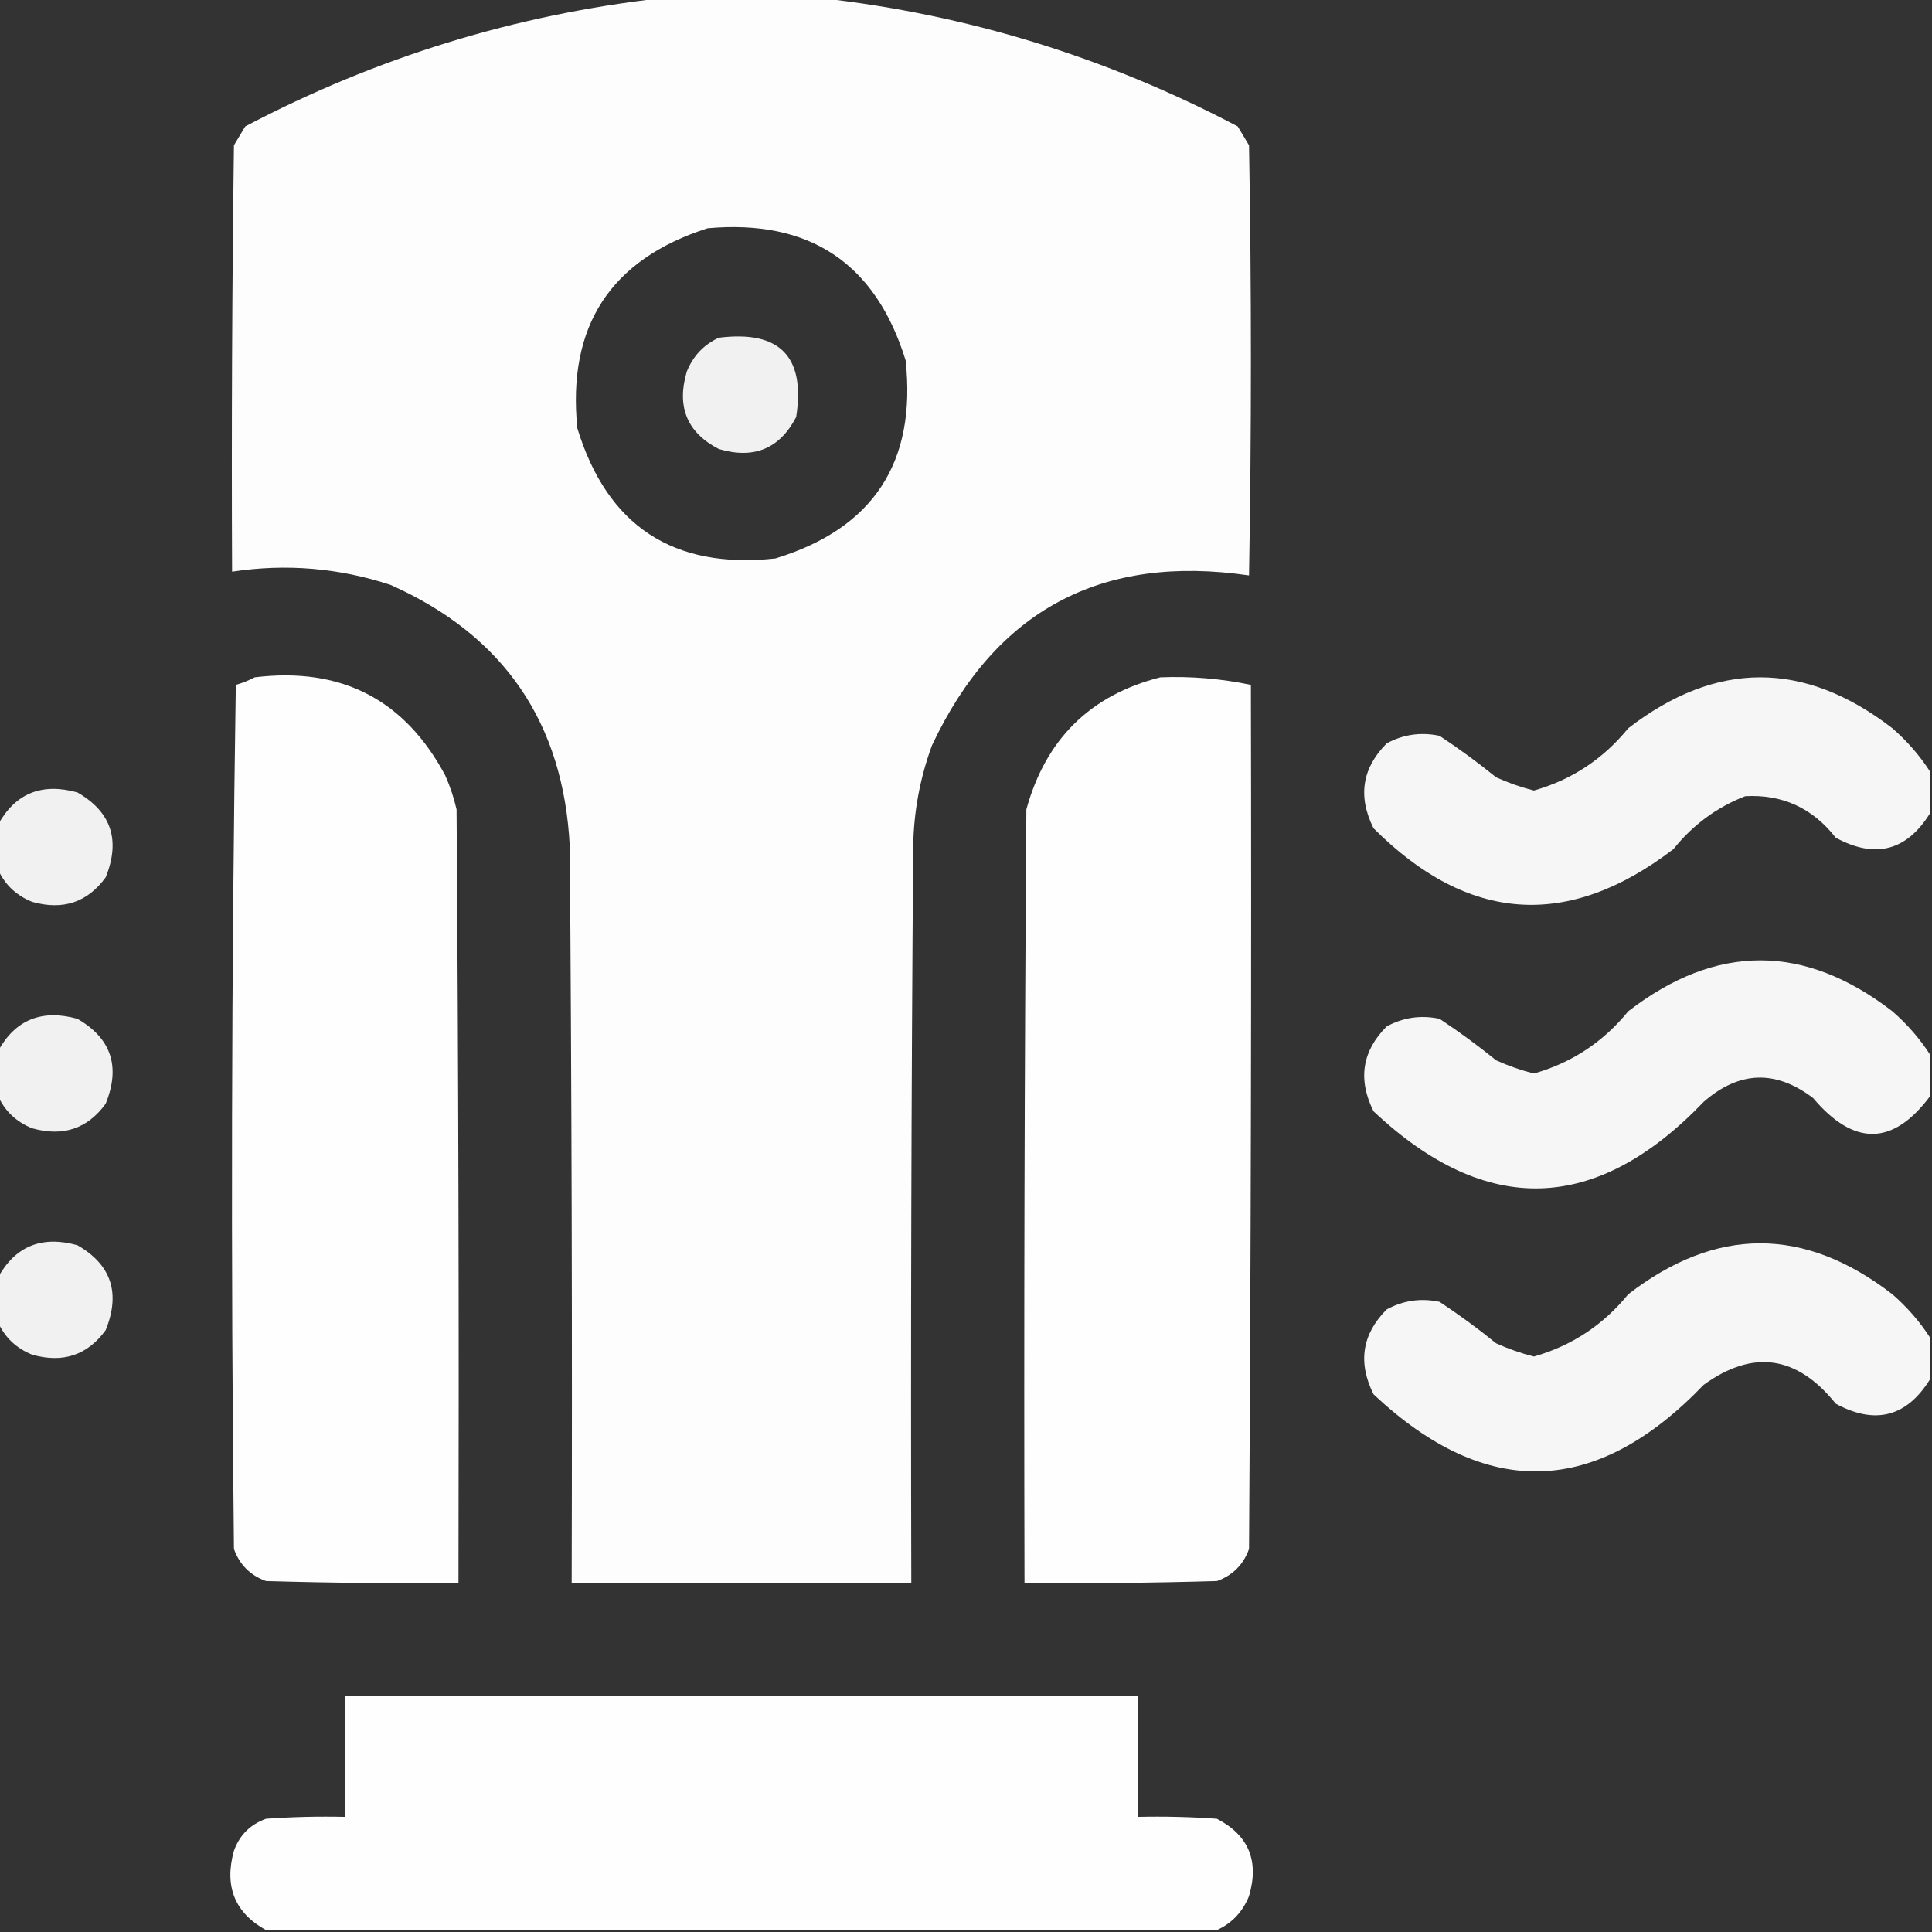
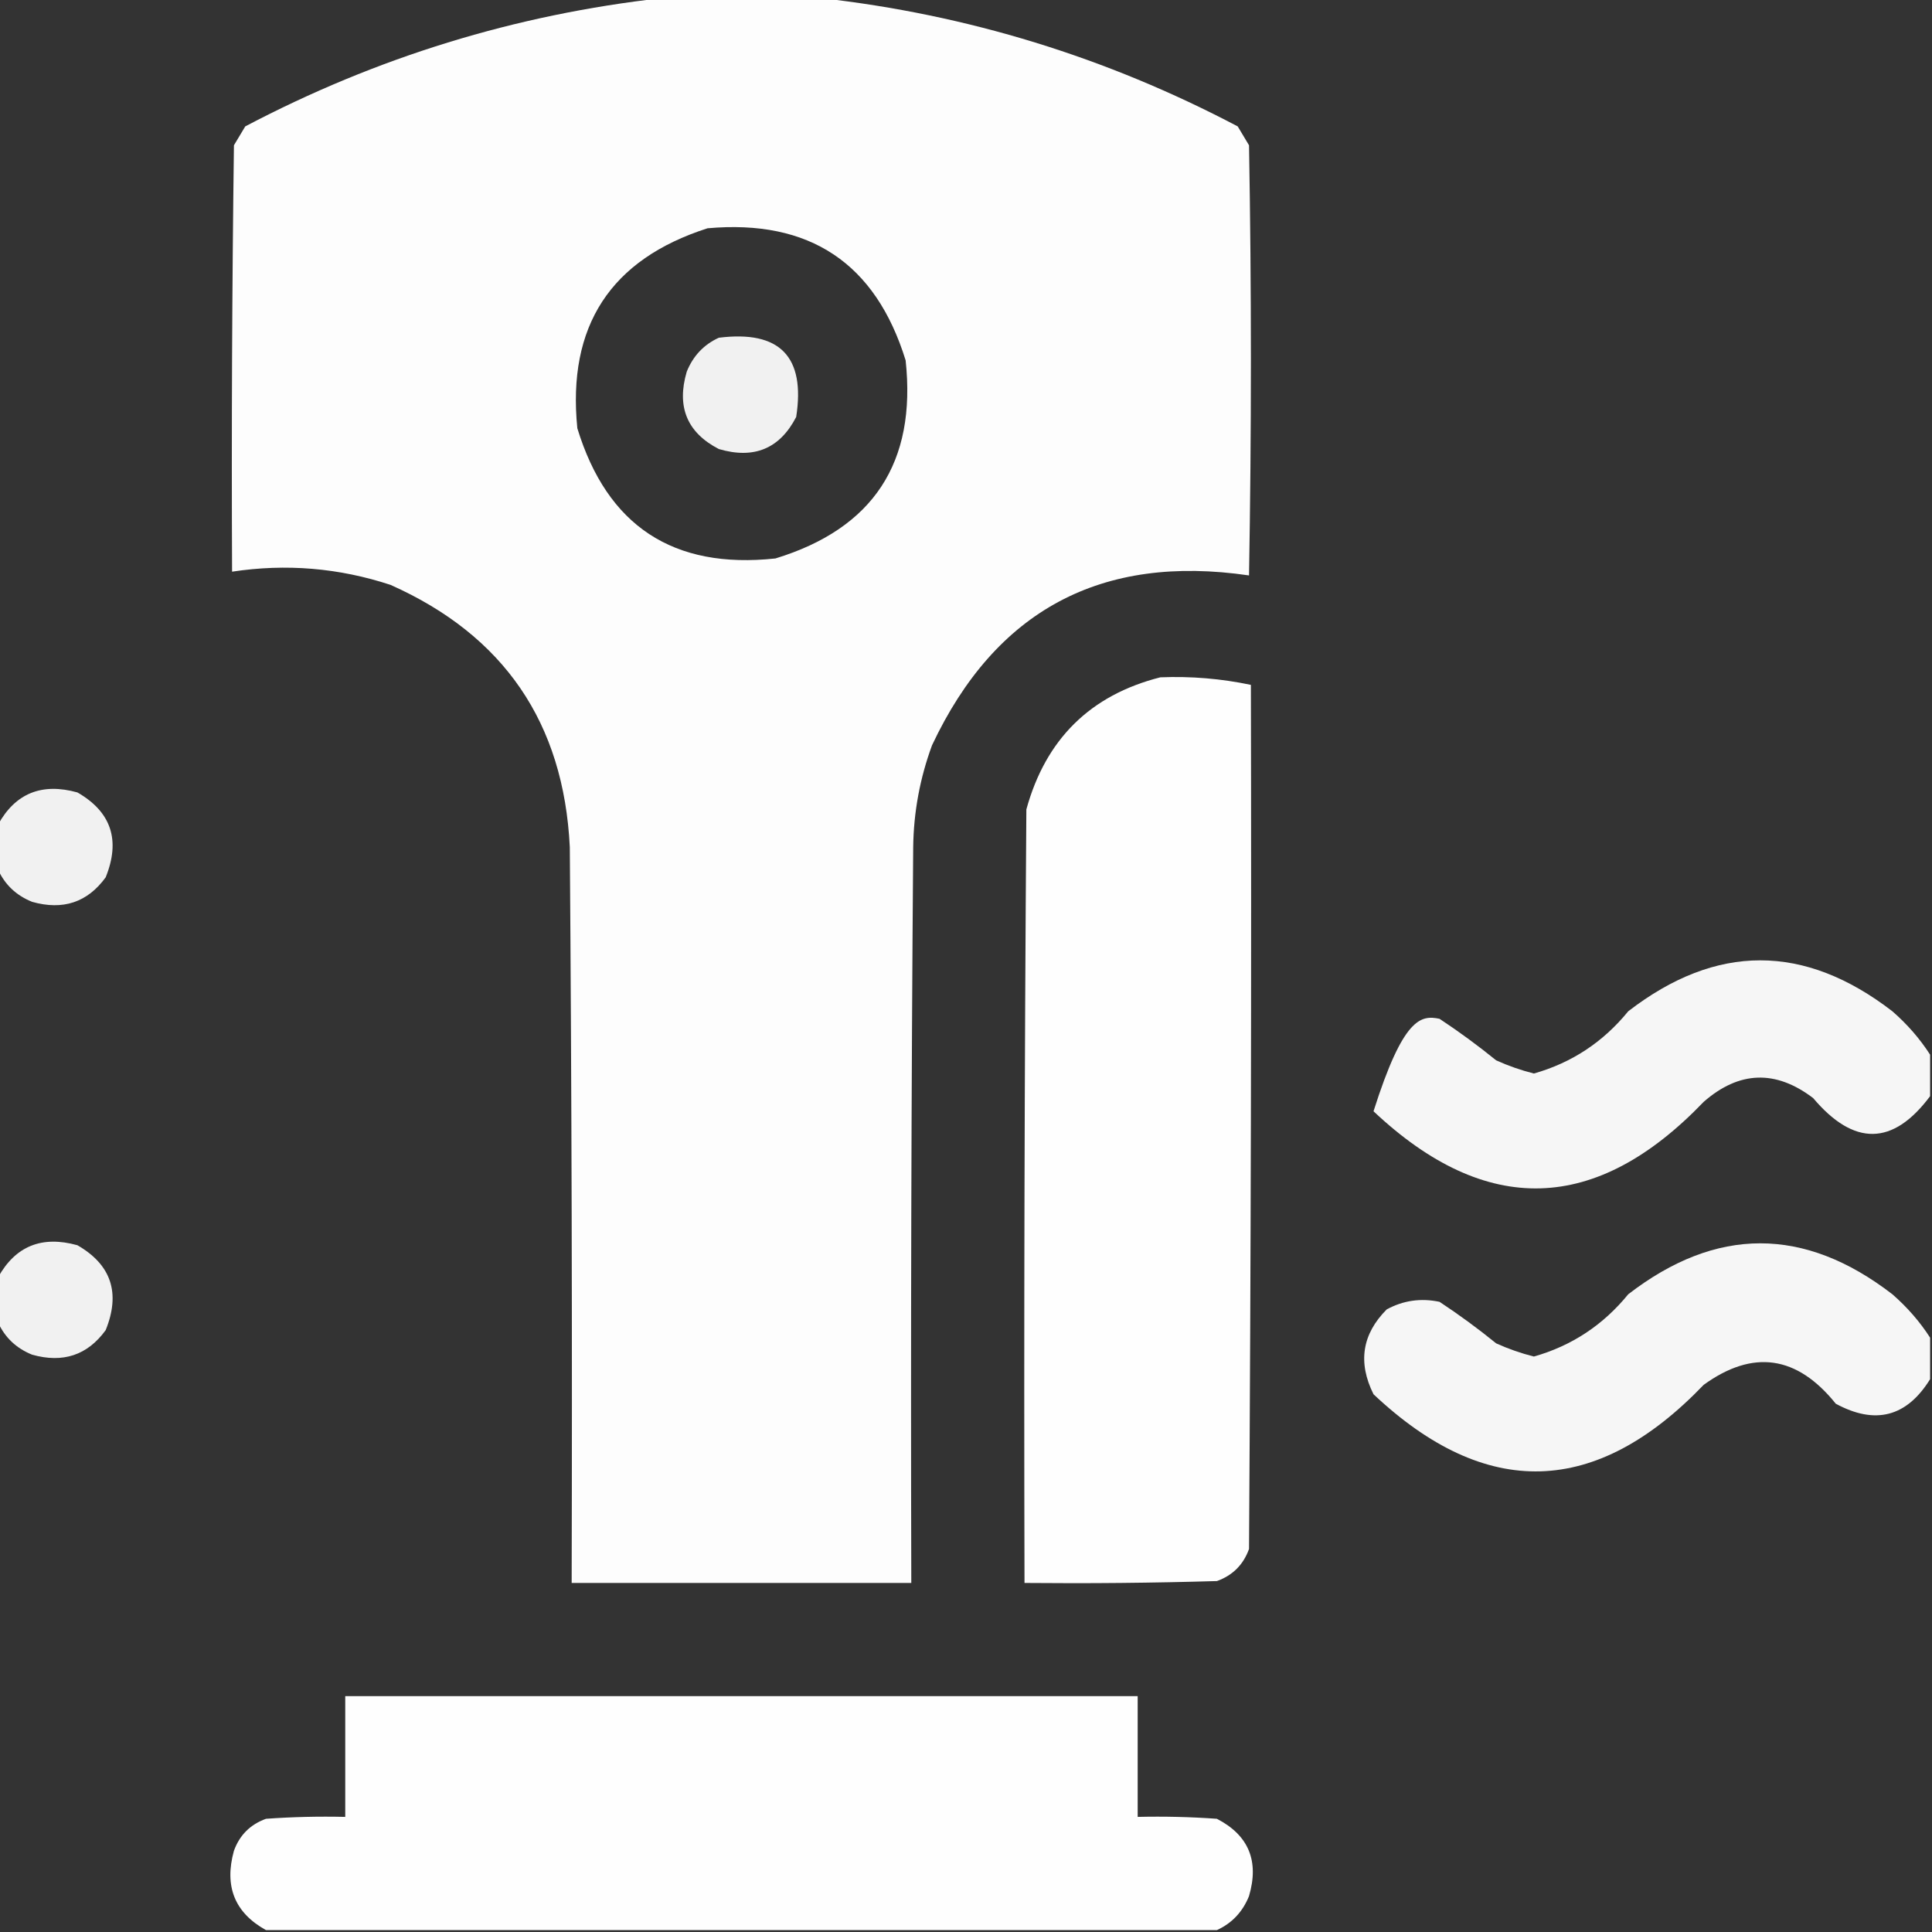
<svg xmlns="http://www.w3.org/2000/svg" width="57" height="57" viewBox="0 0 57 57" fill="none">
  <rect x="0" y="0" width="57" height="57" fill="#333333" stroke="none" />
  <g clip-path="url(#clip0_565_14296)">
    <path opacity="0.991" fill-rule="evenodd" clip-rule="evenodd" d="M19.538 -0.056C21.097 -0.056 22.655 -0.056 24.214 -0.056C28.546 0.429 32.646 1.691 36.516 3.729C36.627 3.915 36.738 4.1 36.85 4.286C36.924 8.516 36.924 12.747 36.85 16.977C32.489 16.337 29.372 18.007 27.498 21.987C27.141 22.957 26.955 23.959 26.942 24.993C26.886 32.229 26.867 39.465 26.886 46.702C23.546 46.702 20.206 46.702 16.866 46.702C16.885 39.465 16.866 32.229 16.811 24.993C16.632 21.327 14.869 18.748 11.523 17.256C9.997 16.754 8.439 16.624 6.847 16.866C6.828 12.672 6.847 8.479 6.902 4.286C7.014 4.1 7.125 3.915 7.236 3.729C11.106 1.691 15.207 0.429 19.538 -0.056ZM20.874 6.735C23.885 6.464 25.833 7.763 26.719 10.632C27.044 13.645 25.764 15.593 22.878 16.476C19.865 16.801 17.917 15.521 17.033 12.635C16.731 9.62 18.012 7.653 20.874 6.735Z" fill="white" />
    <path opacity="0.931" fill-rule="evenodd" clip-rule="evenodd" d="M21.208 9.964C23.006 9.739 23.767 10.519 23.49 12.302C23.006 13.238 22.245 13.554 21.208 13.248C20.271 12.764 19.956 12.003 20.261 10.966C20.449 10.5 20.765 10.166 21.208 9.964Z" fill="white" />
-     <path opacity="0.996" fill-rule="evenodd" clip-rule="evenodd" d="M7.514 19.983C10.064 19.671 11.938 20.636 13.136 22.878C13.279 23.201 13.391 23.535 13.47 23.88C13.526 31.487 13.544 39.094 13.526 46.702C11.633 46.72 9.74 46.702 7.848 46.646C7.384 46.479 7.069 46.164 6.902 45.7C6.809 37.202 6.828 28.703 6.957 20.206C7.162 20.147 7.347 20.073 7.514 19.983Z" fill="white" />
    <path opacity="0.996" fill-rule="evenodd" clip-rule="evenodd" d="M34.233 19.983C35.135 19.947 36.026 20.021 36.905 20.206C36.924 28.704 36.905 37.202 36.85 45.7C36.683 46.164 36.367 46.479 35.904 46.646C34.011 46.702 32.119 46.72 30.226 46.702C30.207 39.094 30.226 31.487 30.281 23.88C30.852 21.806 32.169 20.507 34.233 19.983Z" fill="white" />
-     <path opacity="0.957" fill-rule="evenodd" clip-rule="evenodd" d="M56.944 22.766C56.944 23.174 56.944 23.583 56.944 23.991C56.254 25.105 55.326 25.346 54.161 24.715C53.474 23.838 52.584 23.43 51.489 23.49C50.649 23.818 49.944 24.337 49.374 25.049C46.262 27.433 43.312 27.229 40.523 24.436C40.055 23.497 40.185 22.662 40.913 21.931C41.402 21.667 41.921 21.593 42.471 21.709C43.048 22.09 43.605 22.498 44.141 22.933C44.501 23.096 44.872 23.226 45.255 23.323C46.371 23.006 47.298 22.394 48.038 21.486C50.635 19.482 53.233 19.482 55.831 21.486C56.27 21.868 56.641 22.295 56.944 22.766Z" fill="white" />
    <path opacity="0.931" fill-rule="evenodd" clip-rule="evenodd" d="M-0.055 25.661C-0.055 25.215 -0.055 24.77 -0.055 24.325C0.455 23.403 1.235 23.088 2.283 23.379C3.282 23.952 3.561 24.787 3.118 25.884C2.581 26.623 1.857 26.864 0.947 26.607C0.481 26.419 0.147 26.104 -0.055 25.661Z" fill="white" />
-     <path opacity="0.957" fill-rule="evenodd" clip-rule="evenodd" d="M56.944 31.116C56.944 31.524 56.944 31.932 56.944 32.34C55.851 33.806 54.7 33.825 53.493 32.396C52.387 31.556 51.31 31.593 50.264 32.508C47.089 35.818 43.842 35.911 40.523 32.786C40.055 31.846 40.185 31.011 40.913 30.281C41.402 30.017 41.921 29.942 42.471 30.058C43.048 30.439 43.605 30.848 44.141 31.283C44.501 31.446 44.872 31.576 45.255 31.672C46.371 31.356 47.298 30.744 48.038 29.836C50.635 27.832 53.233 27.832 55.831 29.836C56.27 30.218 56.641 30.645 56.944 31.116Z" fill="white" />
-     <path opacity="0.931" fill-rule="evenodd" clip-rule="evenodd" d="M-0.055 32.34C-0.055 31.895 -0.055 31.45 -0.055 31.005C0.455 30.083 1.235 29.768 2.283 30.058C3.282 30.632 3.561 31.467 3.118 32.563C2.581 33.303 1.857 33.544 0.947 33.287C0.481 33.099 0.147 32.783 -0.055 32.34Z" fill="white" />
+     <path opacity="0.957" fill-rule="evenodd" clip-rule="evenodd" d="M56.944 31.116C56.944 31.524 56.944 31.932 56.944 32.34C55.851 33.806 54.7 33.825 53.493 32.396C52.387 31.556 51.31 31.593 50.264 32.508C47.089 35.818 43.842 35.911 40.523 32.786C41.402 30.017 41.921 29.942 42.471 30.058C43.048 30.439 43.605 30.848 44.141 31.283C44.501 31.446 44.872 31.576 45.255 31.672C46.371 31.356 47.298 30.744 48.038 29.836C50.635 27.832 53.233 27.832 55.831 29.836C56.27 30.218 56.641 30.645 56.944 31.116Z" fill="white" />
    <path opacity="0.931" fill-rule="evenodd" clip-rule="evenodd" d="M-0.055 39.02C-0.055 38.575 -0.055 38.13 -0.055 37.684C0.455 36.763 1.235 36.447 2.283 36.738C3.282 37.312 3.561 38.147 3.118 39.243C2.581 39.983 1.857 40.224 0.947 39.967C0.481 39.779 0.147 39.463 -0.055 39.02Z" fill="white" />
    <path opacity="0.957" fill-rule="evenodd" clip-rule="evenodd" d="M56.944 39.465C56.944 39.874 56.944 40.282 56.944 40.69C56.254 41.804 55.326 42.045 54.161 41.414C53.017 39.99 51.718 39.805 50.264 40.857C47.089 44.167 43.842 44.26 40.523 41.135C40.055 40.196 40.185 39.361 40.913 38.631C41.402 38.366 41.921 38.292 42.471 38.408C43.048 38.789 43.605 39.197 44.141 39.633C44.501 39.796 44.872 39.926 45.255 40.022C46.371 39.705 47.298 39.093 48.038 38.185C50.635 36.181 53.233 36.181 55.831 38.185C56.27 38.568 56.641 38.994 56.944 39.465Z" fill="white" />
    <path opacity="0.996" fill-rule="evenodd" clip-rule="evenodd" d="M35.902 56.944C26.551 56.944 17.199 56.944 7.848 56.944C6.926 56.434 6.611 55.655 6.901 54.606C7.068 54.142 7.384 53.827 7.848 53.66C8.626 53.604 9.405 53.586 10.186 53.604C10.186 52.417 10.186 51.229 10.186 50.042C17.979 50.042 25.772 50.042 33.565 50.042C33.565 51.229 33.565 52.417 33.565 53.604C34.345 53.586 35.124 53.604 35.902 53.66C36.839 54.144 37.155 54.905 36.849 55.942C36.661 56.408 36.345 56.742 35.902 56.944Z" fill="white" />
  </g>
  <defs>
    <clipPath id="clip0_565_14296">
      <rect width="57" height="57" fill="white" transform="translate(0 -0)" />
    </clipPath>
  </defs>
</svg>